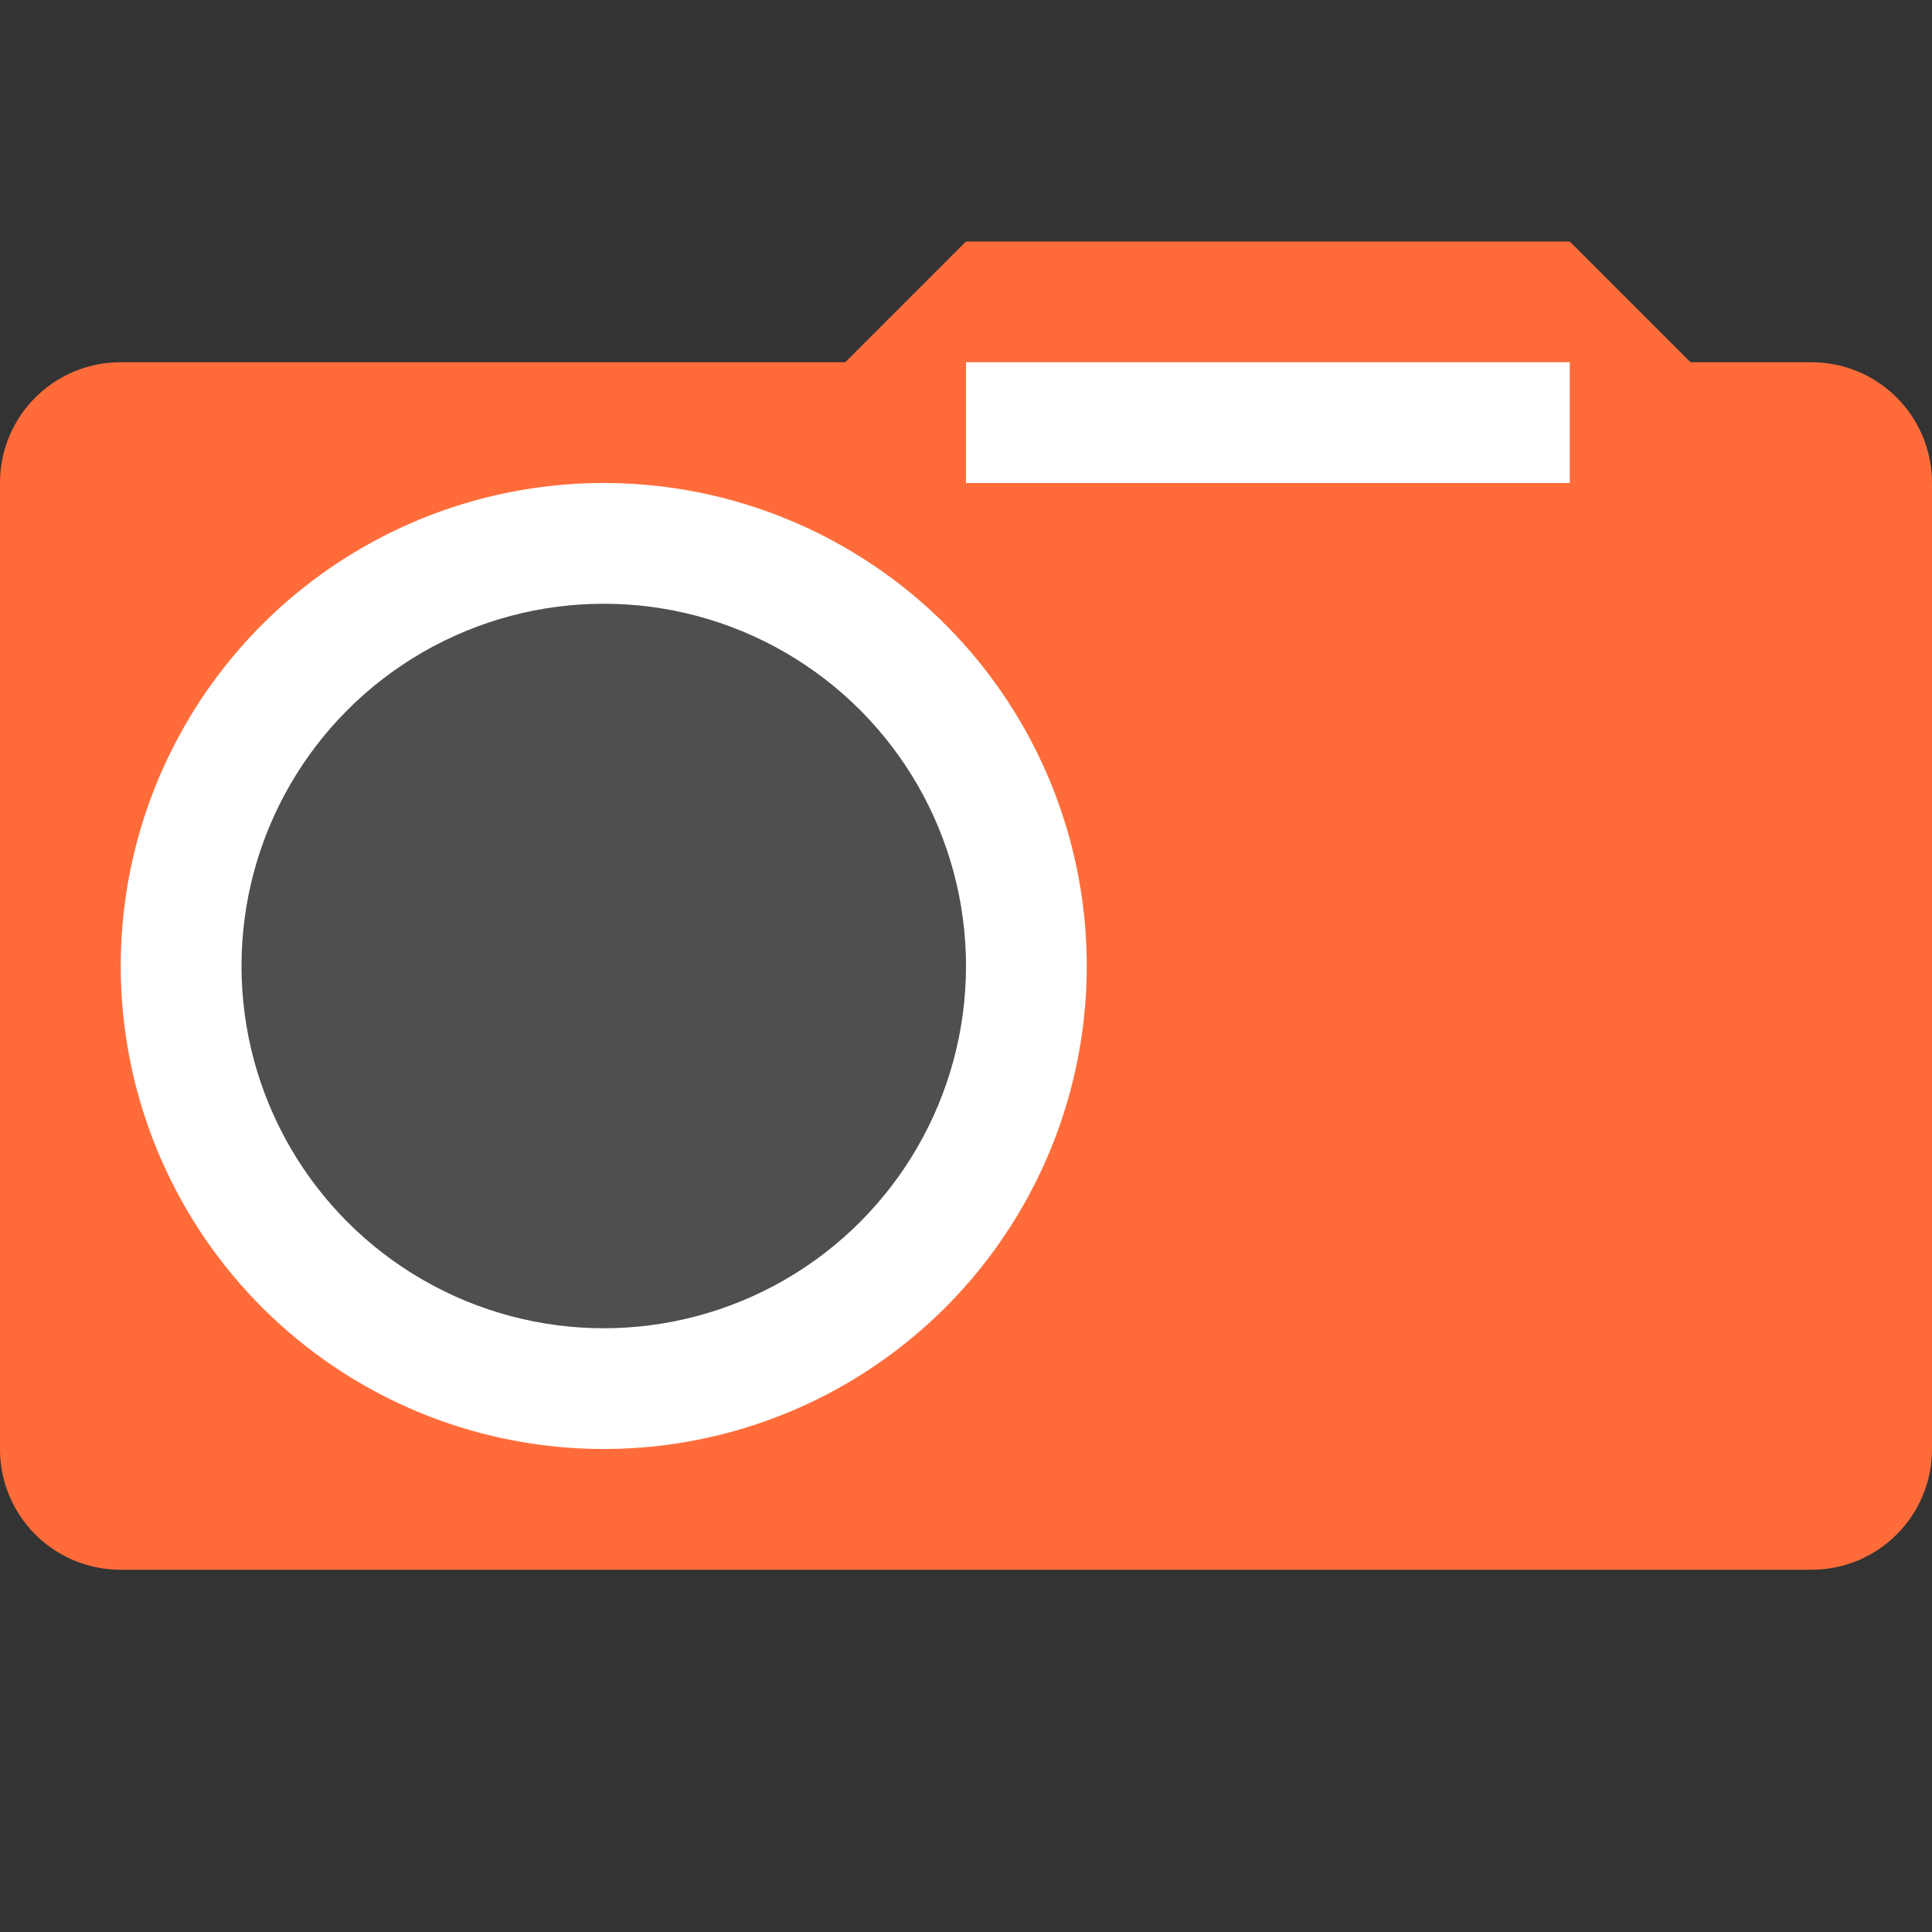
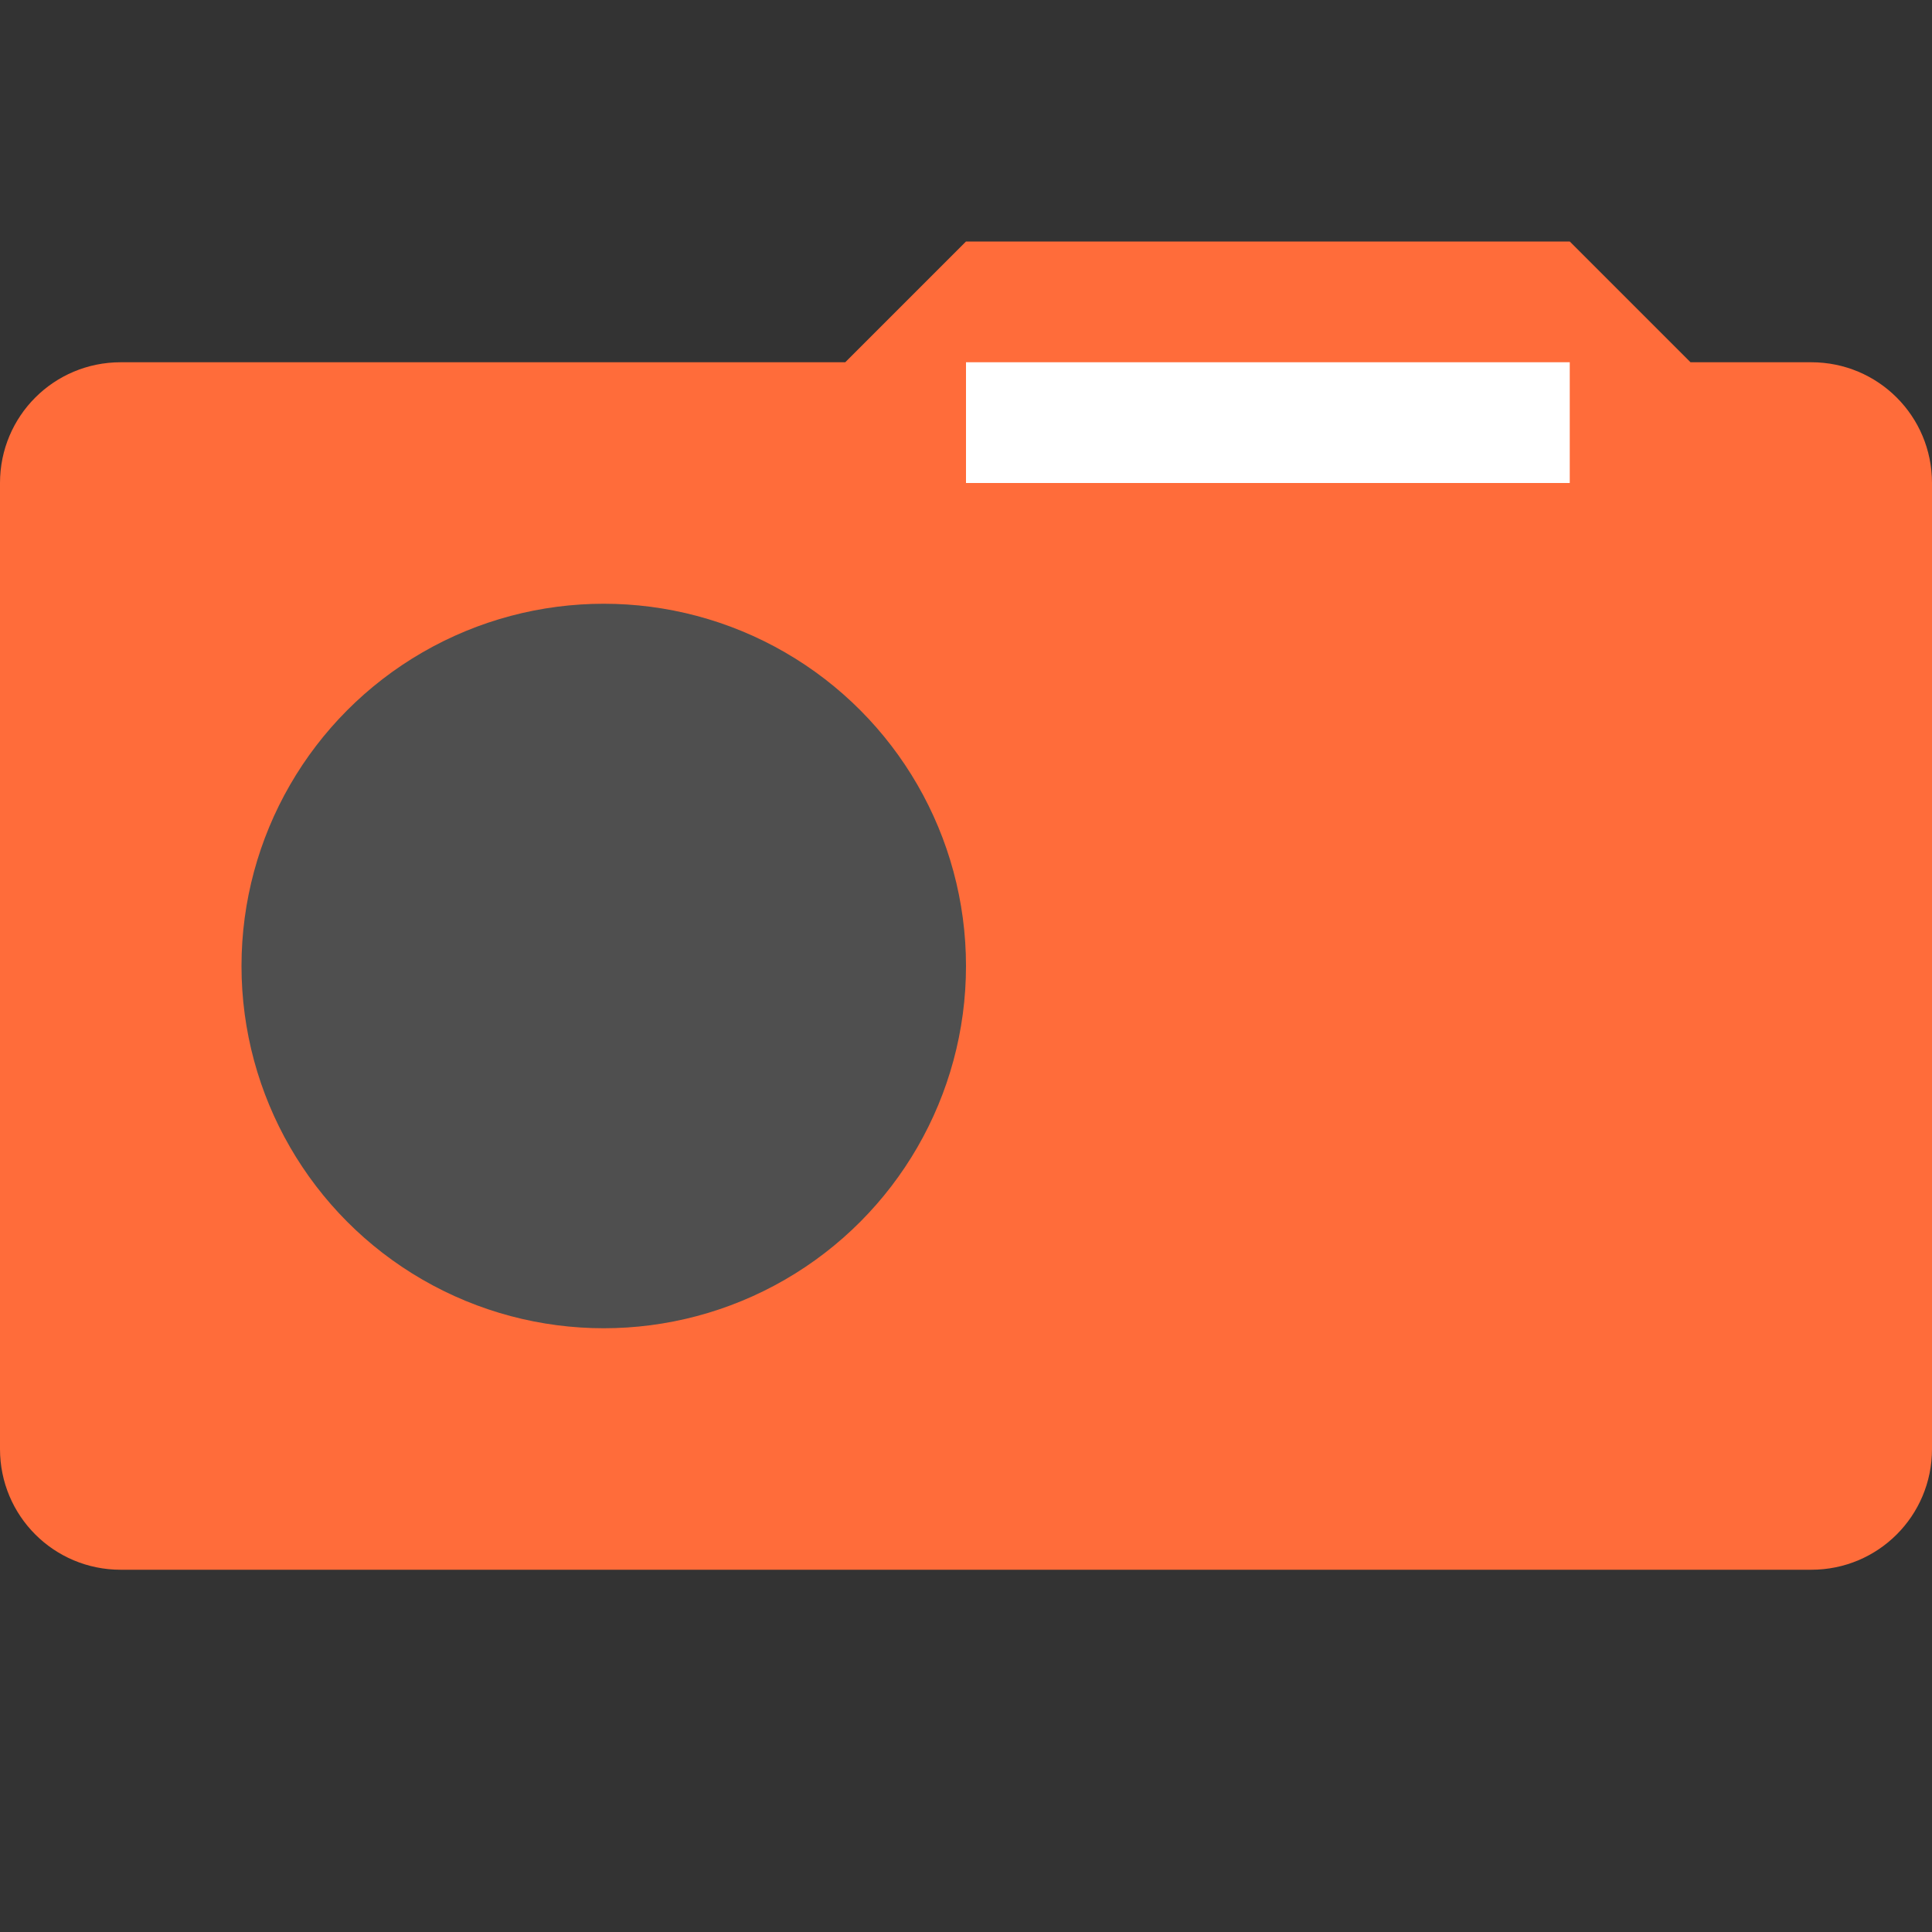
<svg xmlns="http://www.w3.org/2000/svg" width="16" height="16" version="1.1">
  <rect width="100%" height="100%" fill="#333333" stroke="none" />
  <path style="fill:#ff6c3a" d="m8 2-1 1h-6c-0.554 0-1 0.446-1 1v8c0 0.554 0.446 1 1 1h14c0.554 0 1-0.446 1-1v-8c0-0.554-0.446-1-1-1h-1l-1-1z" />
  <rect style="fill:#ffffff" width="5" height="1" x="8" y="3" />
-   <circle style="fill:#ffffff" cx="5" cy="8" r="4" />
  <circle style="fill:#4f4f4f" cx="5" cy="8" r="3" />
</svg>